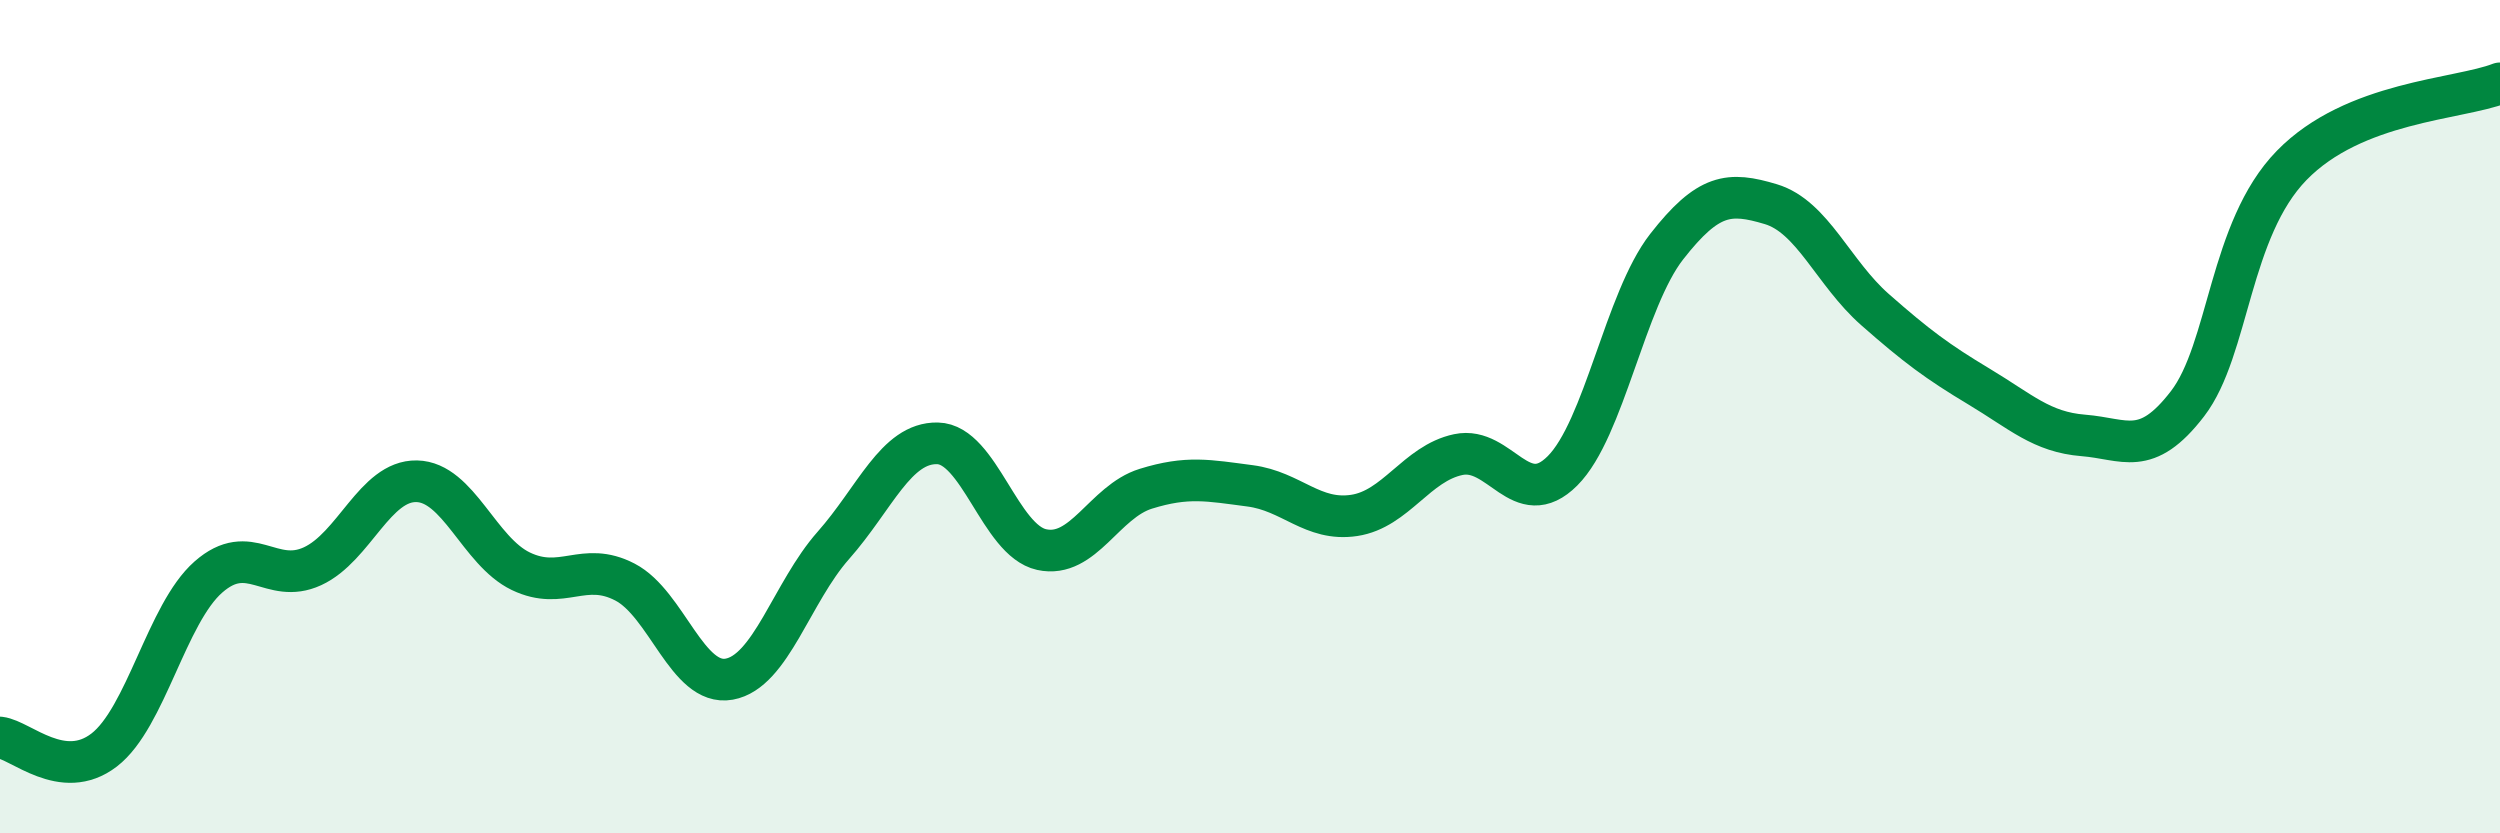
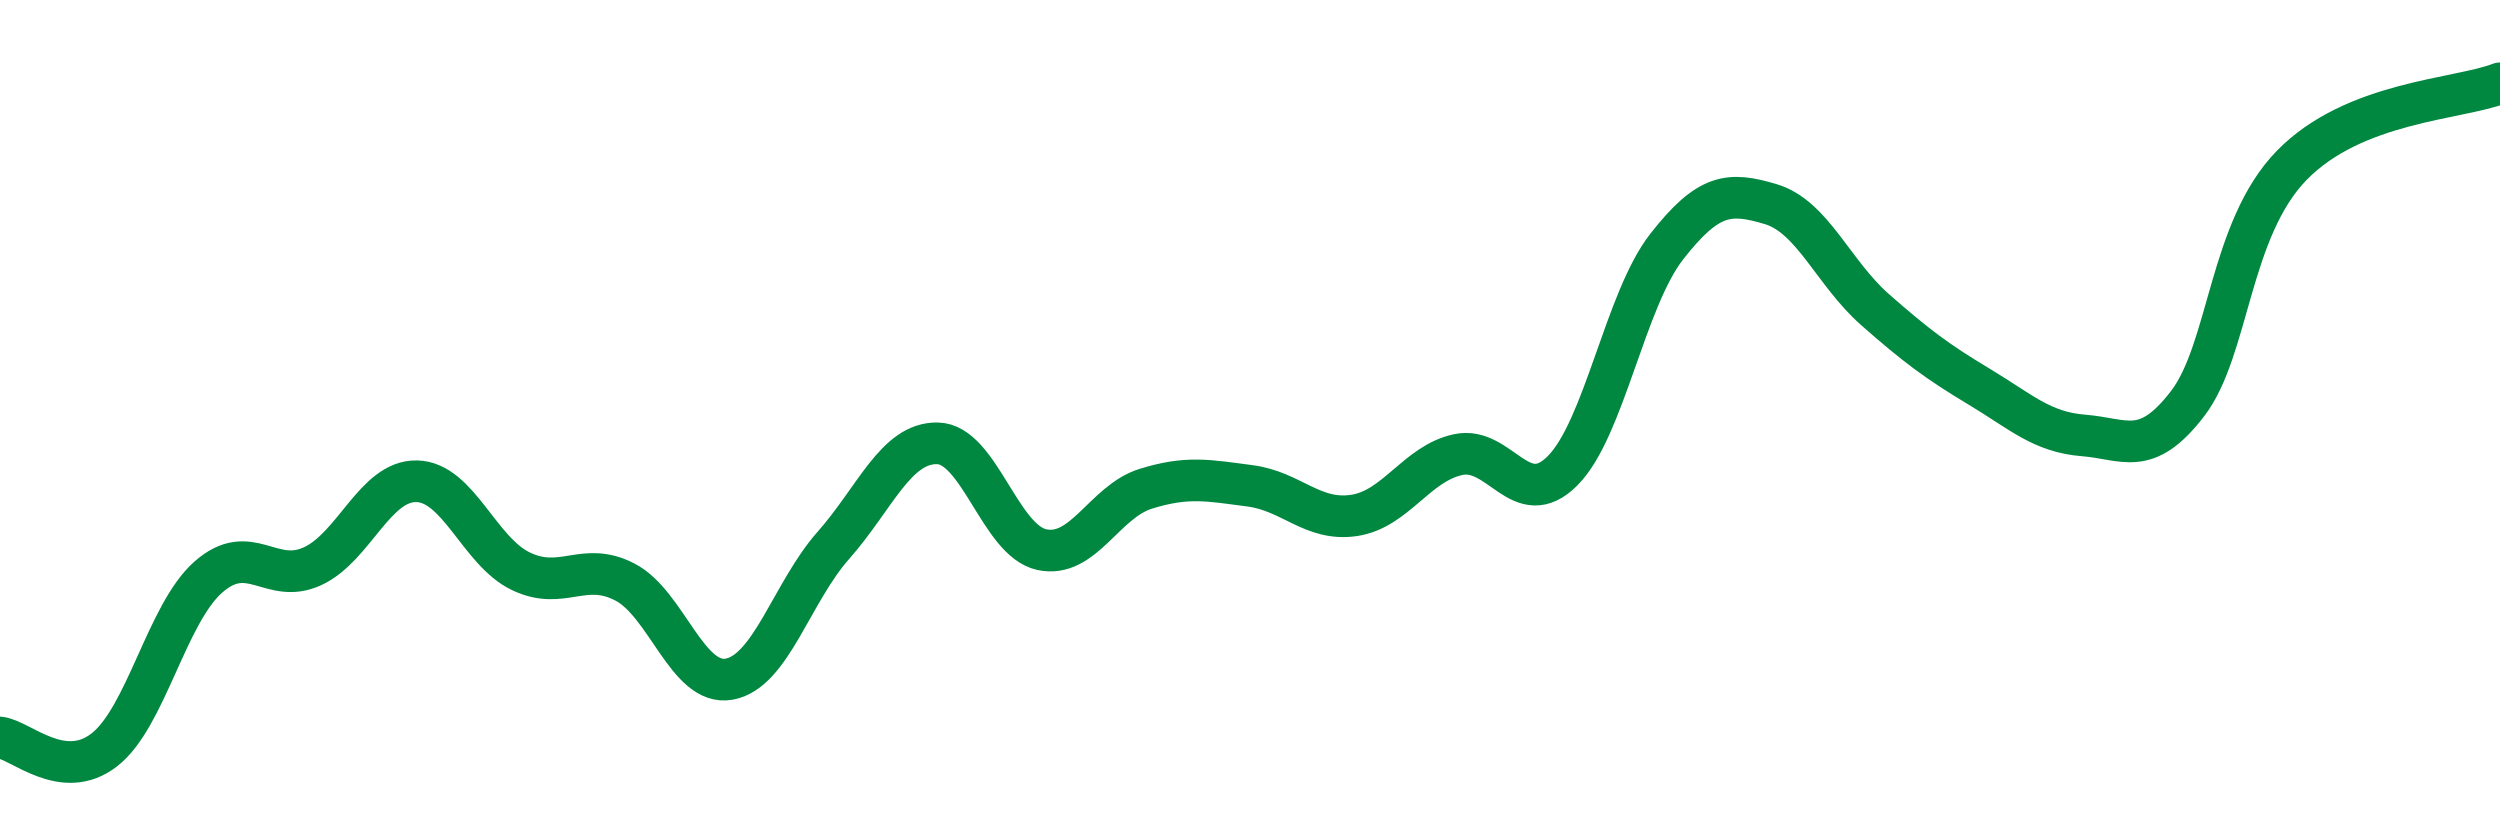
<svg xmlns="http://www.w3.org/2000/svg" width="60" height="20" viewBox="0 0 60 20">
-   <path d="M 0,17.7 C 0.5,17.76 1.5,18.77 2.5,18 C 3.5,17.23 4,14.73 5,13.85 C 6,12.97 6.5,14.05 7.5,13.59 C 8.5,13.13 9,11.53 10,11.55 C 11,11.57 11.5,13.23 12.5,13.71 C 13.5,14.19 14,13.45 15,13.97 C 16,14.49 16.5,16.48 17.5,16.3 C 18.5,16.12 19,14.22 20,13.09 C 21,11.96 21.5,10.62 22.5,10.64 C 23.5,10.66 24,12.97 25,13.19 C 26,13.41 26.5,12.04 27.5,11.73 C 28.5,11.42 29,11.53 30,11.66 C 31,11.79 31.5,12.52 32.5,12.37 C 33.5,12.22 34,11.12 35,10.91 C 36,10.7 36.5,12.3 37.5,11.3 C 38.5,10.3 39,7.2 40,5.92 C 41,4.64 41.5,4.6 42.5,4.9 C 43.5,5.2 44,6.55 45,7.43 C 46,8.31 46.5,8.68 47.5,9.28 C 48.5,9.88 49,10.37 50,10.45 C 51,10.53 51.5,10.99 52.5,9.69 C 53.5,8.39 53.5,5.51 55,3.97 C 56.5,2.43 59,2.39 60,2L60 20L0 20Z" fill="#008740" opacity="0.1" stroke-linecap="round" stroke-linejoin="round" />
  <path d="M 0,17.7 C 0.5,17.76 1.5,18.77 2.5,18 C 3.5,17.23 4,14.73 5,13.85 C 6,12.97 6.5,14.05 7.5,13.59 C 8.5,13.13 9,11.53 10,11.55 C 11,11.57 11.5,13.23 12.5,13.71 C 13.5,14.19 14,13.45 15,13.97 C 16,14.49 16.5,16.48 17.5,16.3 C 18.5,16.12 19,14.22 20,13.09 C 21,11.96 21.5,10.62 22.5,10.64 C 23.5,10.66 24,12.97 25,13.19 C 26,13.41 26.5,12.04 27.5,11.73 C 28.5,11.42 29,11.53 30,11.66 C 31,11.79 31.5,12.52 32.5,12.37 C 33.5,12.22 34,11.12 35,10.91 C 36,10.7 36.5,12.3 37.5,11.3 C 38.5,10.3 39,7.2 40,5.92 C 41,4.64 41.5,4.6 42.5,4.9 C 43.5,5.2 44,6.55 45,7.43 C 46,8.31 46.5,8.68 47.5,9.28 C 48.5,9.88 49,10.37 50,10.45 C 51,10.53 51.5,10.99 52.5,9.69 C 53.5,8.39 53.5,5.51 55,3.97 C 56.5,2.43 59,2.39 60,2" stroke="#008740" stroke-width="1" fill="none" stroke-linecap="round" stroke-linejoin="round" />
</svg>